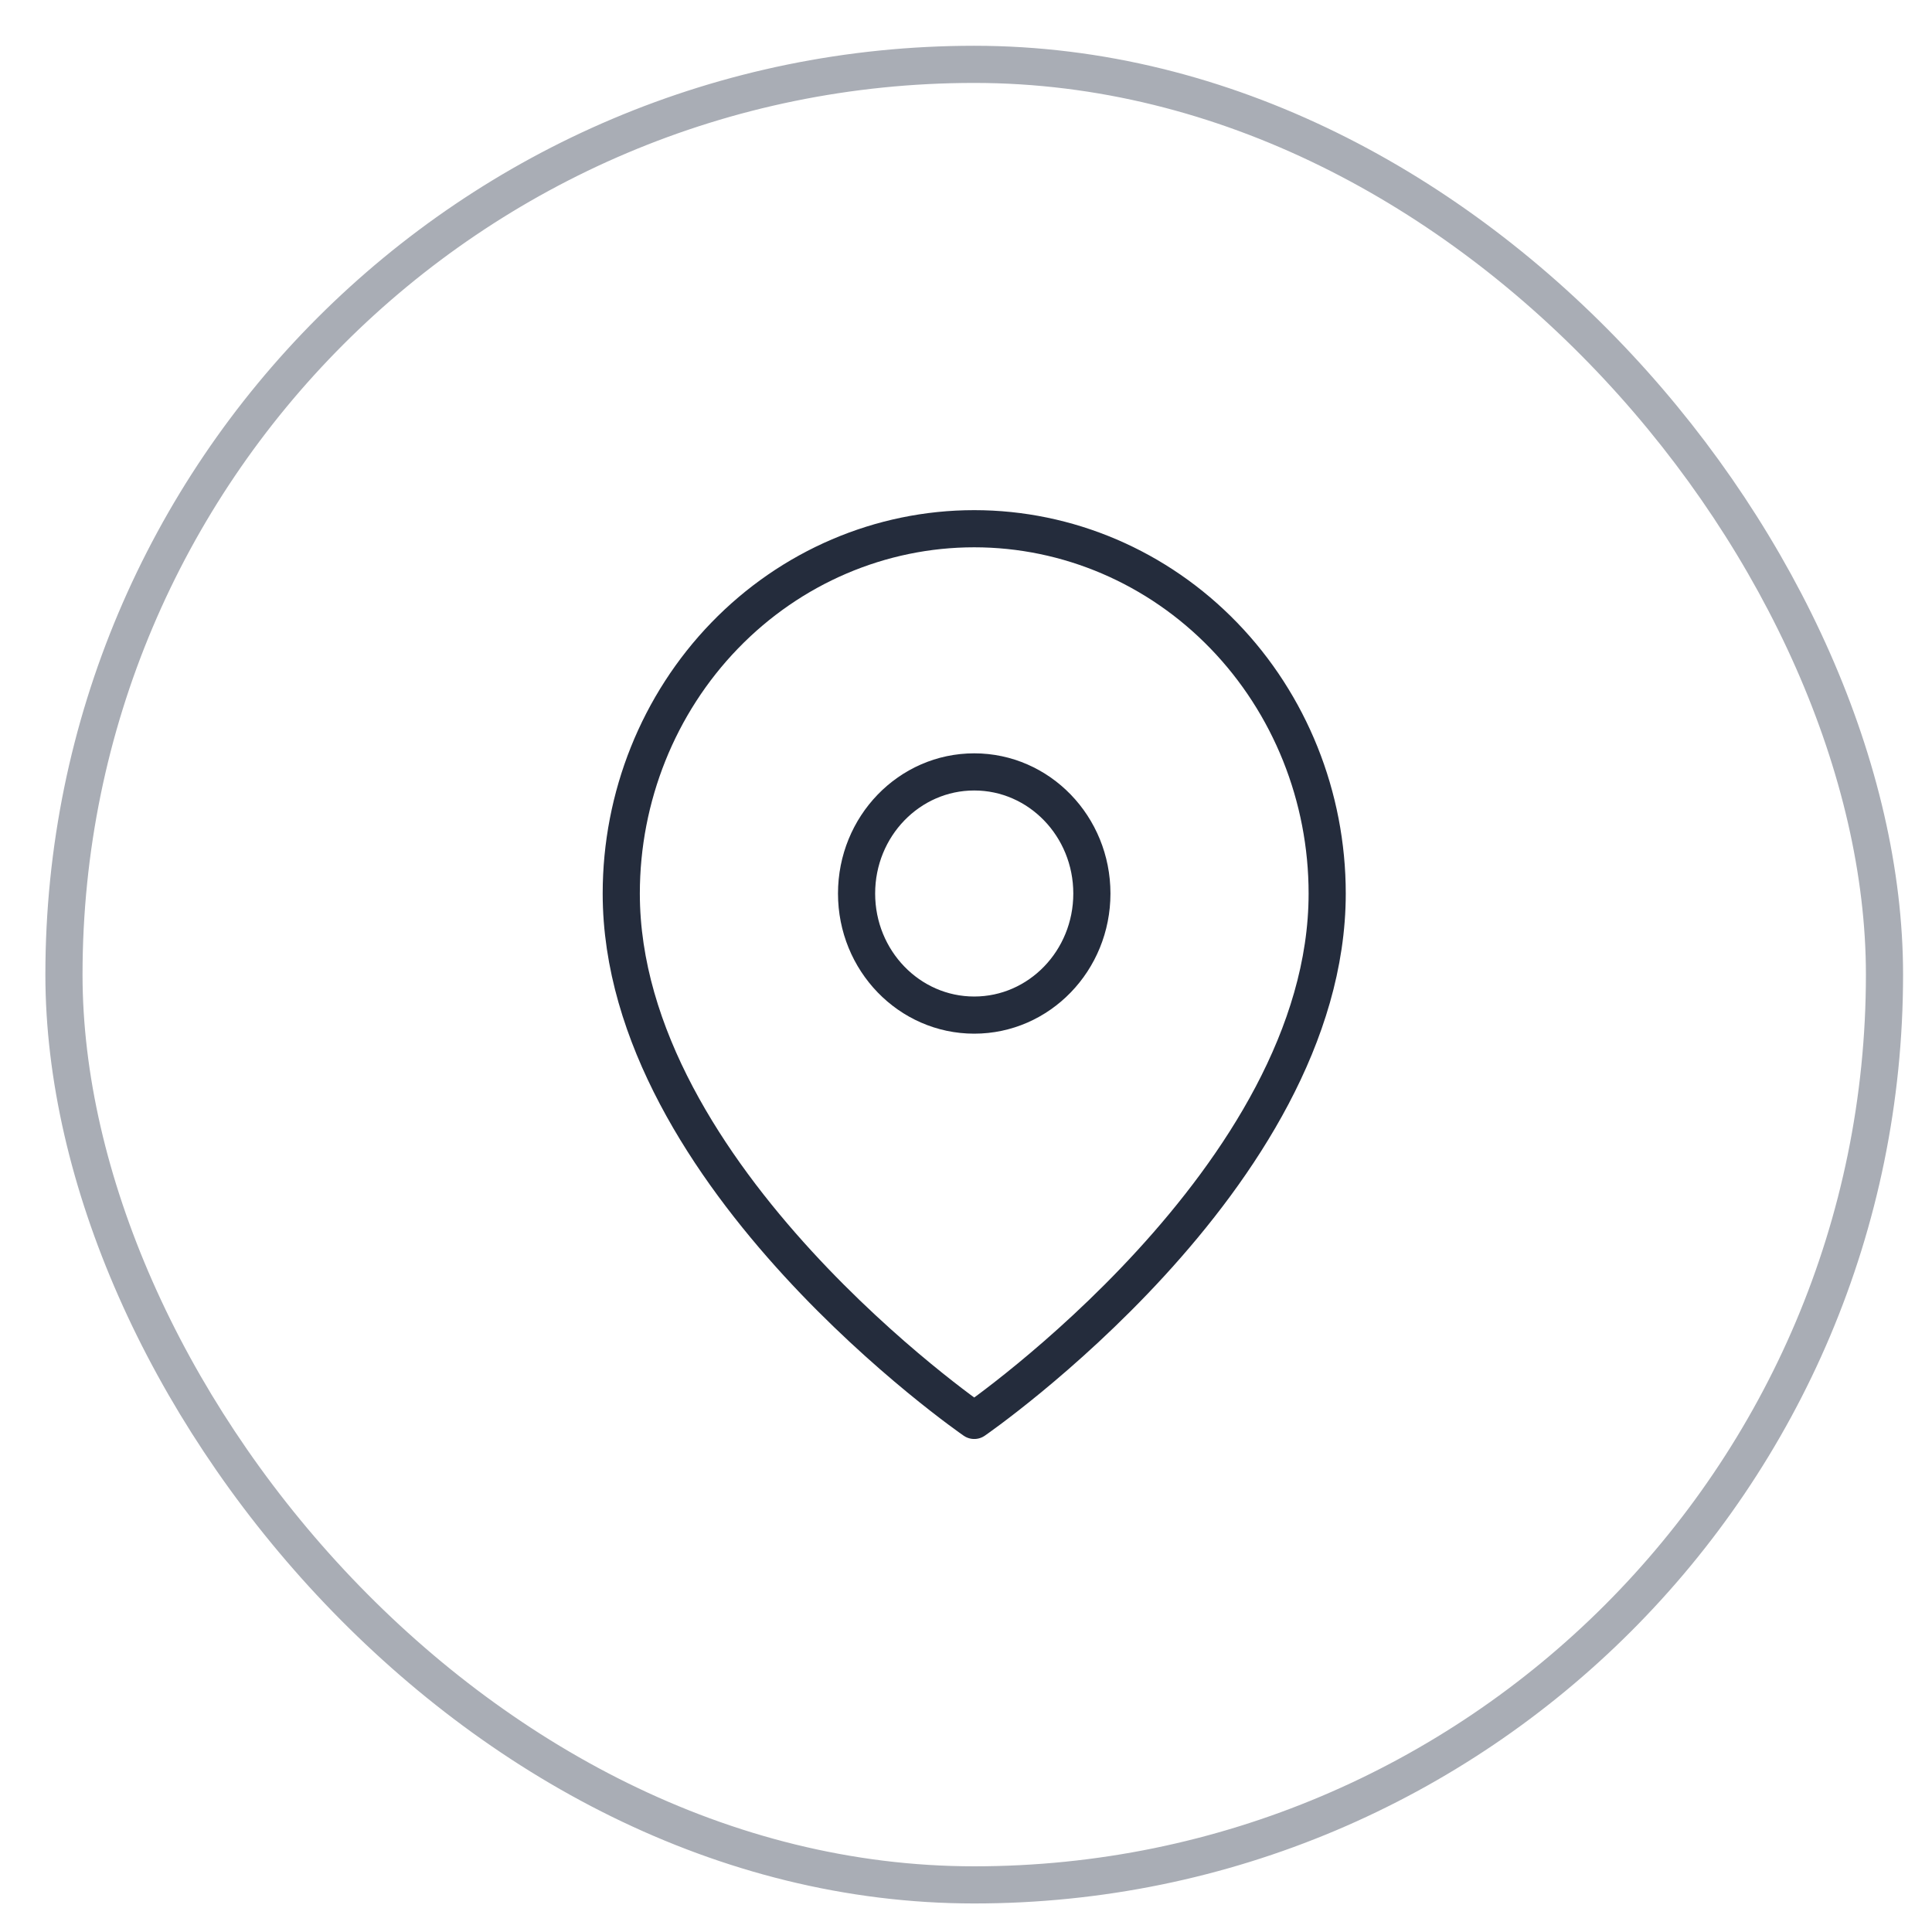
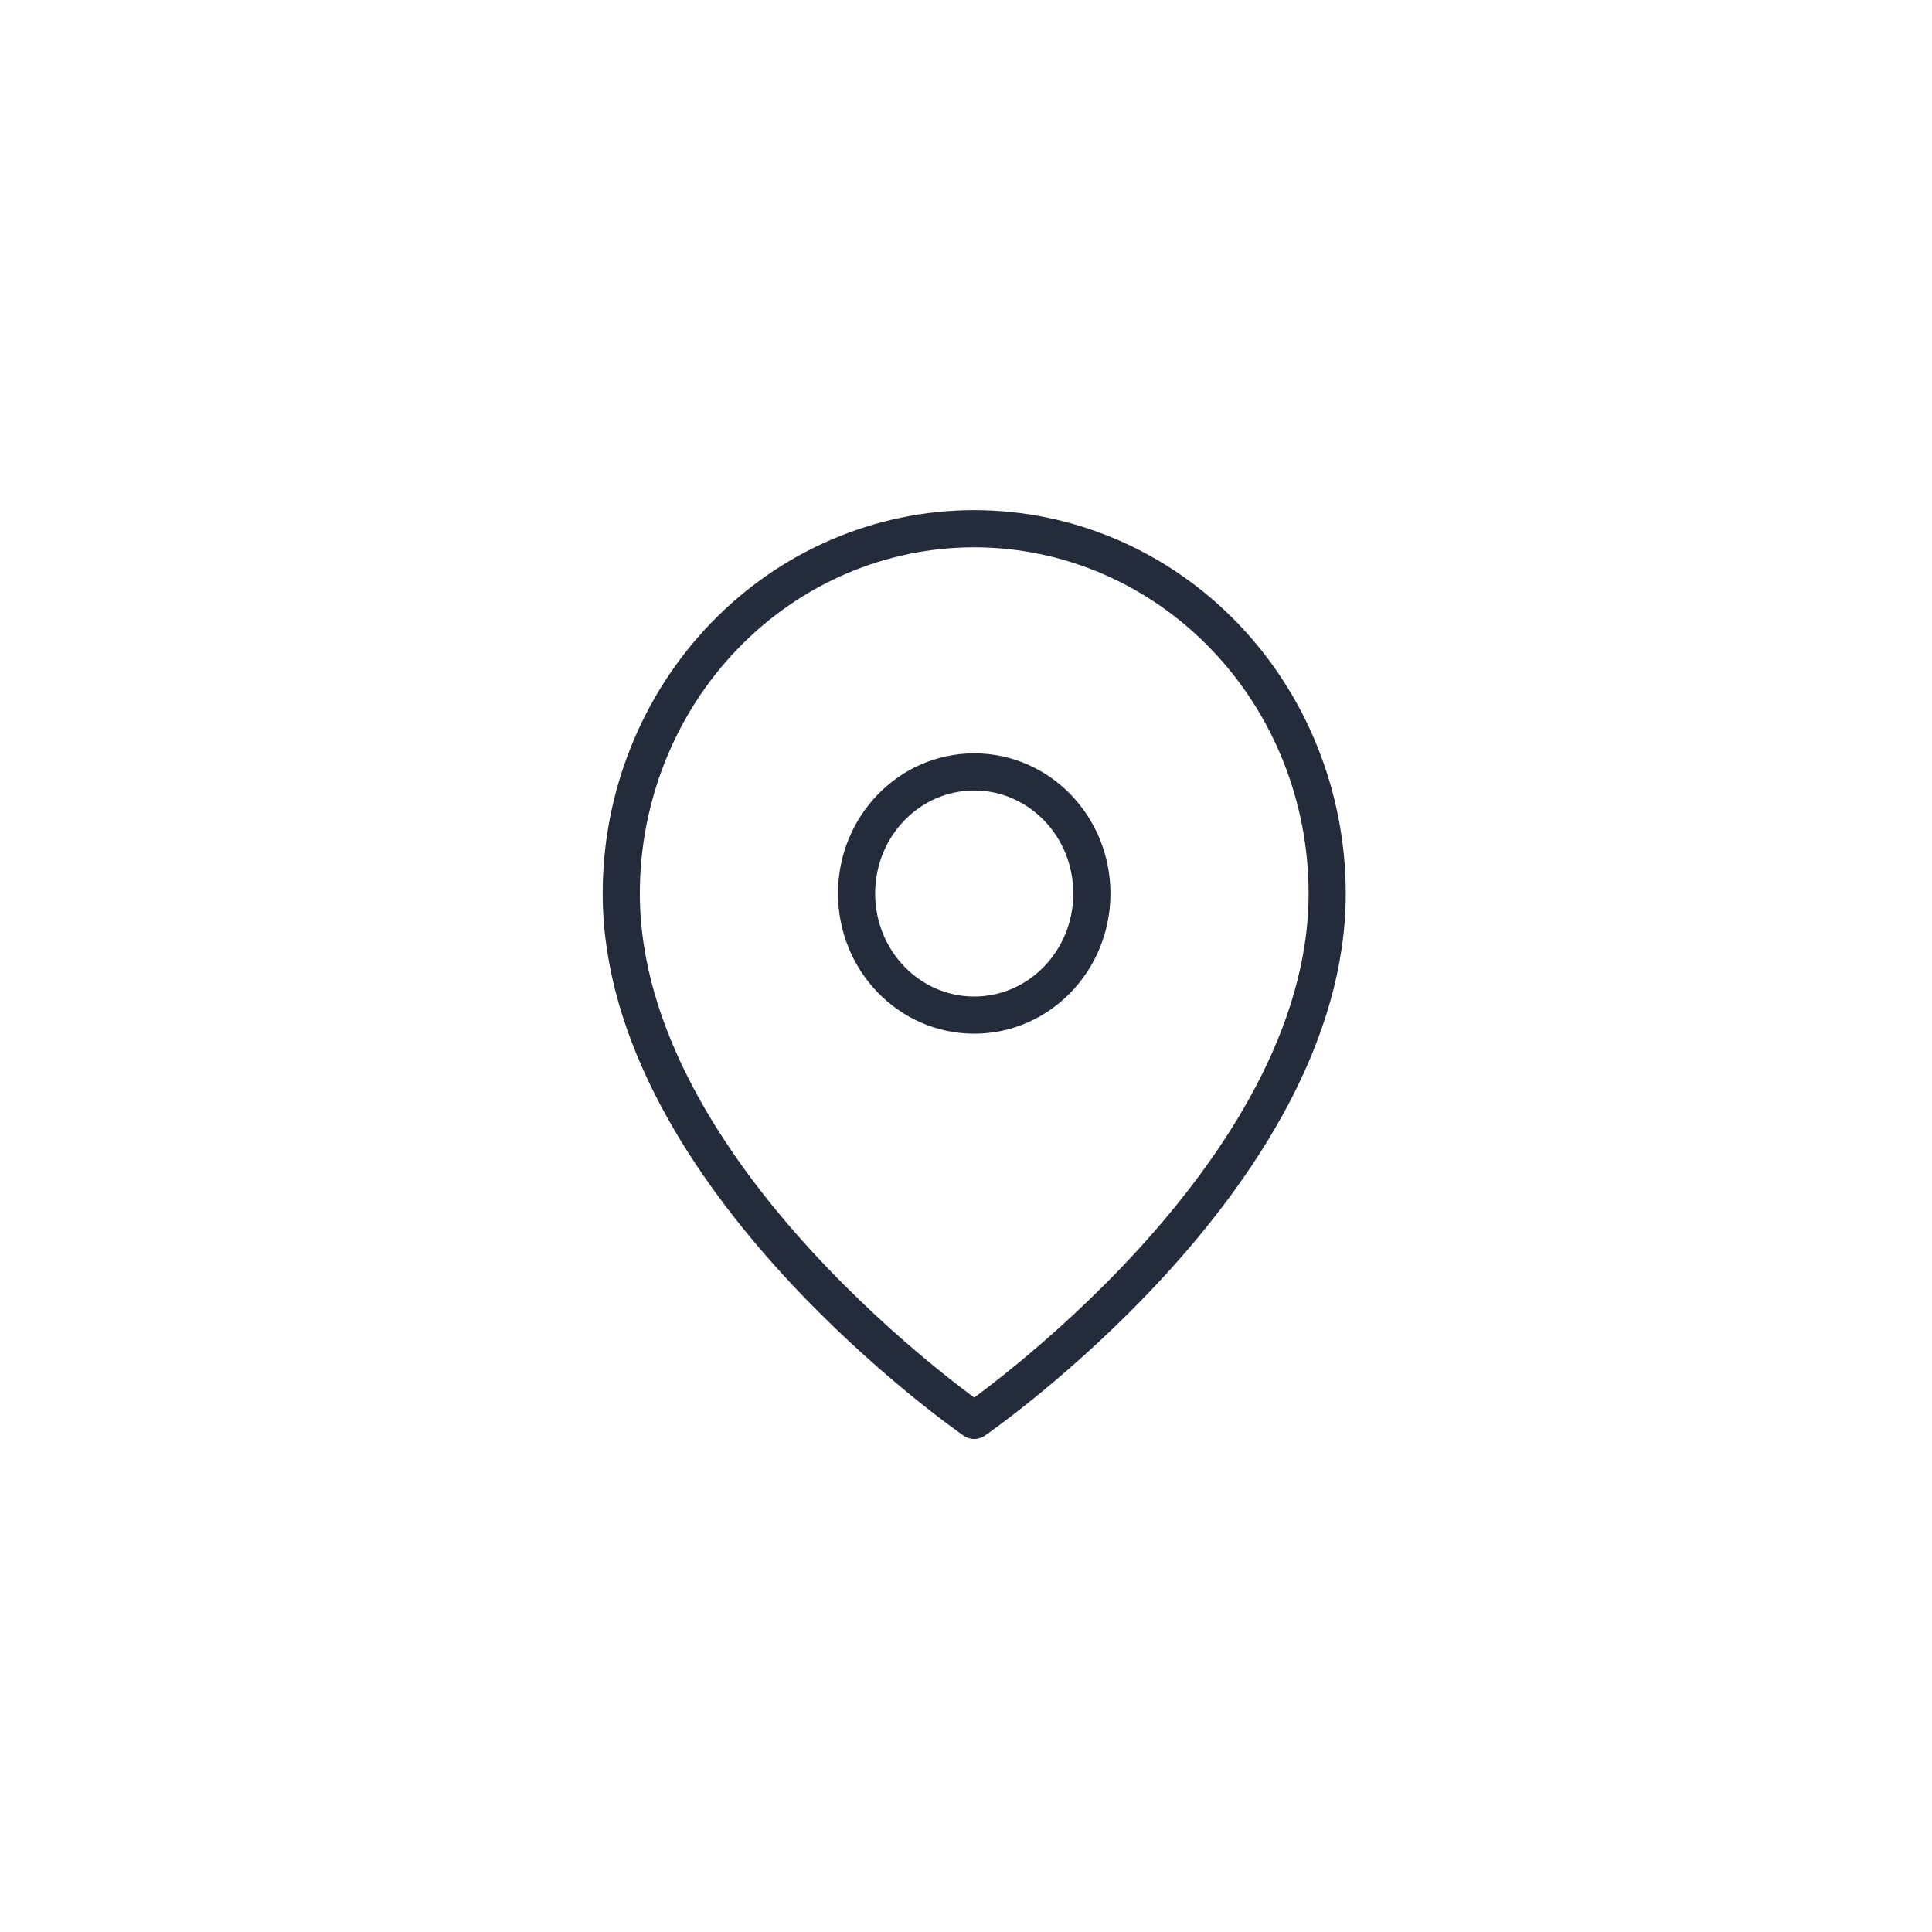
<svg xmlns="http://www.w3.org/2000/svg" width="39" height="39" viewBox="0 0 39 39" fill="none">
-   <rect x="1.291" y="1.299" width="36.75" height="36.75" rx="18.375" stroke="#A9ADB5" stroke-width="0.75" />
  <path d="M26.791 18.037C26.791 23.764 19.666 28.673 19.666 28.673C19.666 28.673 12.541 23.764 12.541 18.037C12.541 16.084 13.292 14.211 14.628 12.83C15.964 11.449 17.776 10.673 19.666 10.673C21.556 10.673 23.368 11.449 24.704 12.83C26.04 14.211 26.791 16.084 26.791 18.037Z" stroke="#242C3C" stroke-width="0.75" stroke-linecap="round" stroke-linejoin="round" />
  <path d="M19.666 20.491C20.978 20.491 22.041 19.392 22.041 18.037C22.041 16.681 20.978 15.582 19.666 15.582C18.354 15.582 17.291 16.681 17.291 18.037C17.291 19.392 18.354 20.491 19.666 20.491Z" stroke="#242C3C" stroke-width="0.75" stroke-linecap="round" stroke-linejoin="round" />
</svg>